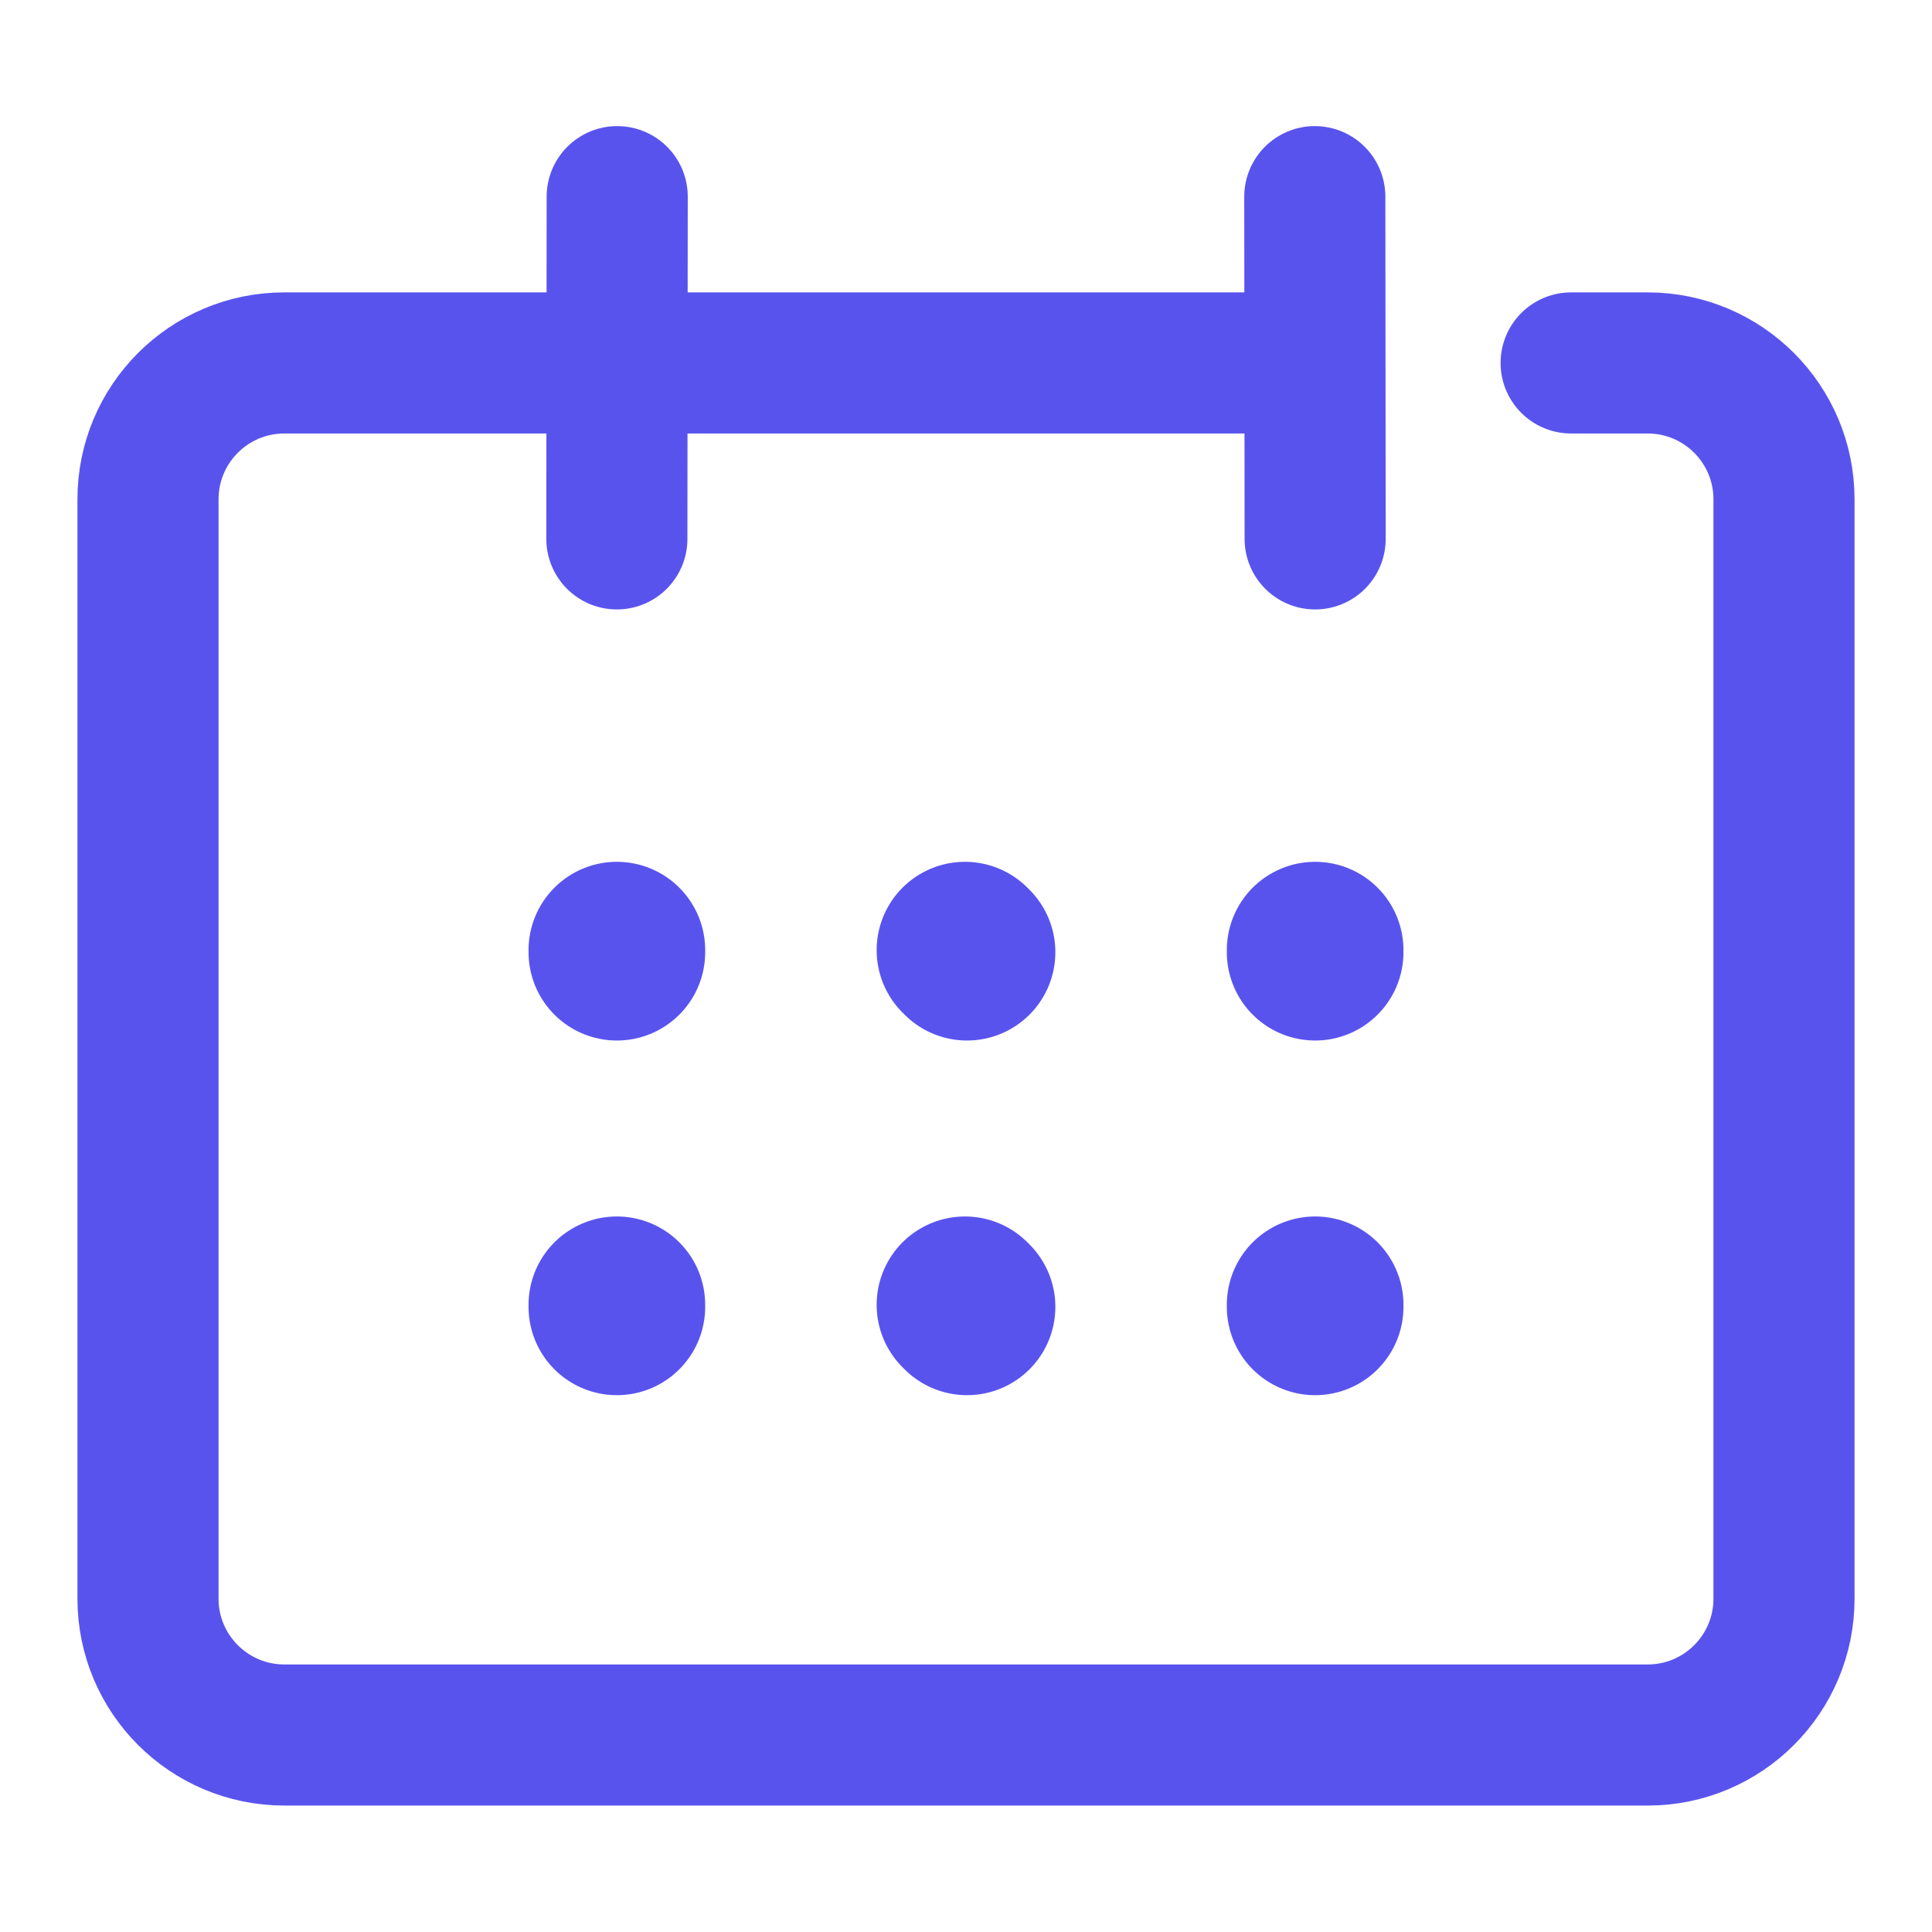
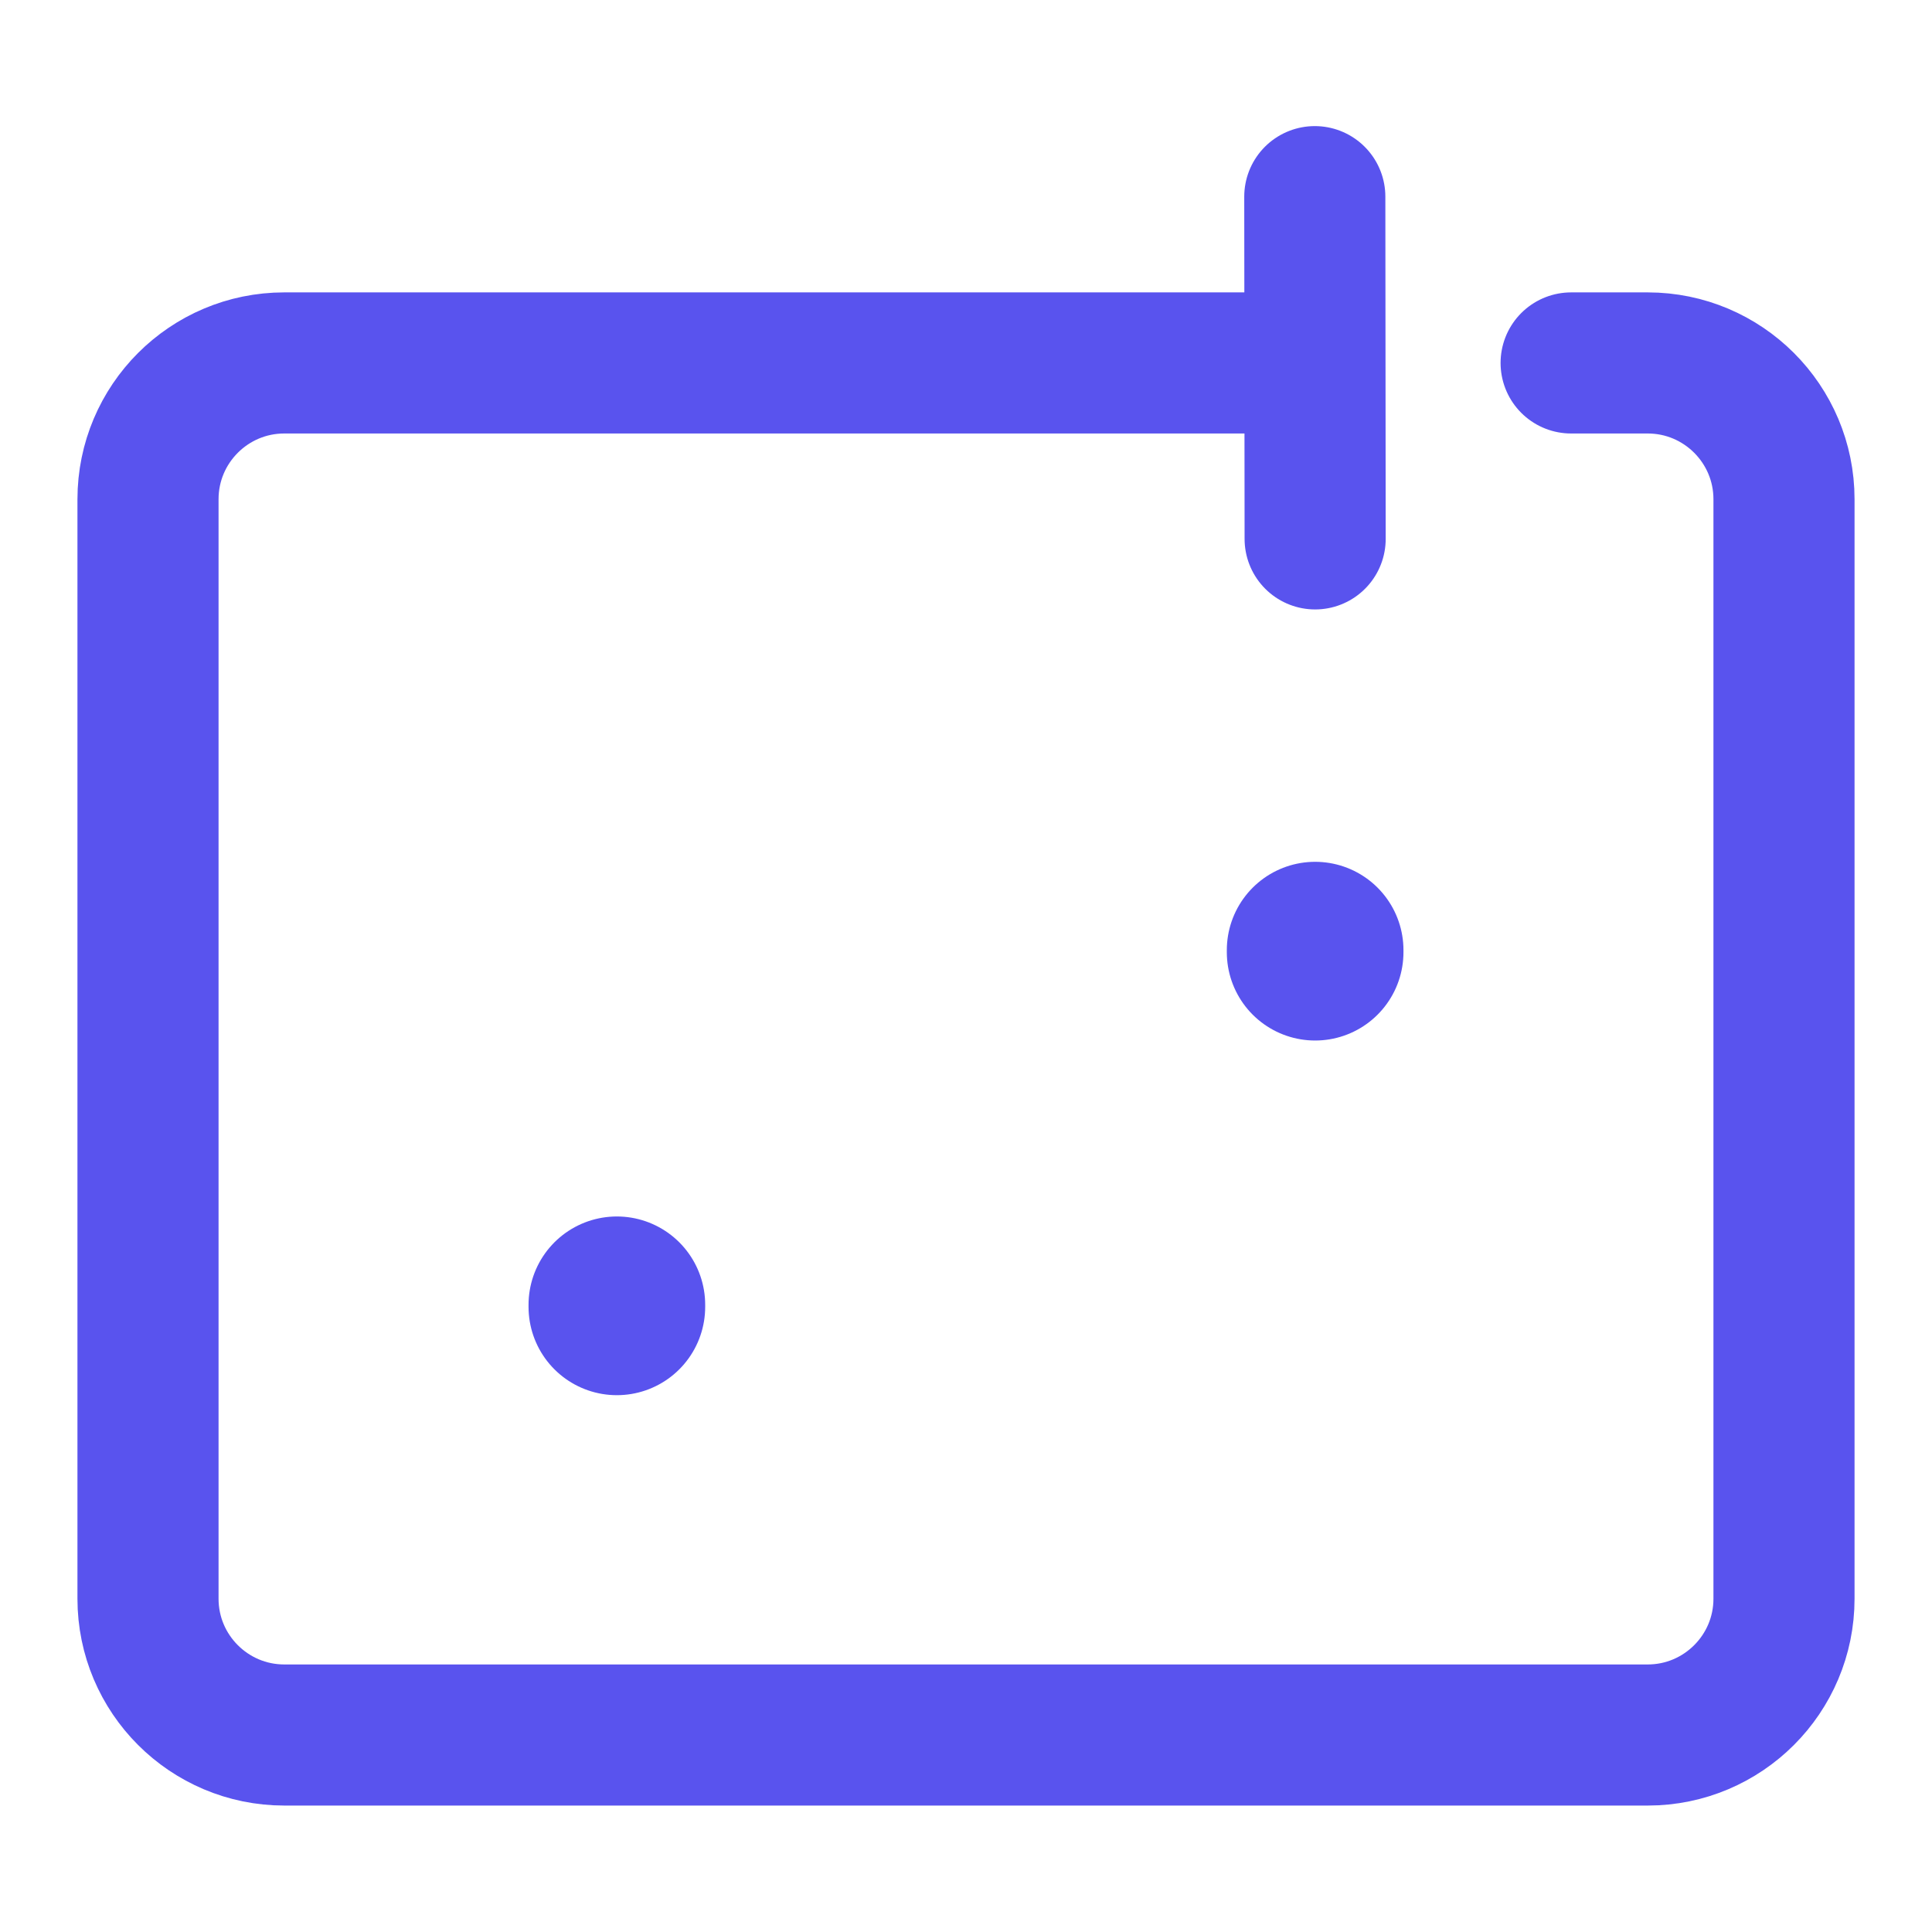
<svg xmlns="http://www.w3.org/2000/svg" id="Layer_1" data-name="Layer 1" viewBox="0 0 56 56">
  <defs>
    <style>
      .cls-1 {
        stroke-width: 5.12px;
      }

      .cls-1, .cls-2 {
        fill: none;
        stroke: #5953ee;
        stroke-linecap: round;
        stroke-linejoin: round;
      }

      .cls-2 {
        stroke-width: 4.09px;
      }
    </style>
  </defs>
  <path class="cls-2" d="m45.54,10.52h2.22c2.18,0,3.95,1.77,3.95,3.95v31.87c0,2.18-1.77,3.95-3.95,3.95H8.24c-2.18,0-3.95-1.77-3.95-3.95V14.47c0-2.18,1.77-3.95,3.95-3.95h29.03" />
  <g>
    <line class="cls-2" x1="38.11" y1="5.7" x2="38.12" y2="15.62" />
-     <line class="cls-2" x1="17.89" y1="5.7" x2="17.88" y2="15.62" />
  </g>
  <g>
    <g>
-       <line class="cls-1" x1="17.88" y1="27.6" x2="17.88" y2="27.54" />
      <line class="cls-1" x1="17.88" y1="37.88" x2="17.88" y2="37.82" />
    </g>
    <g>
-       <line class="cls-1" x1="28.03" y1="27.6" x2="27.97" y2="27.54" />
-       <line class="cls-1" x1="28.03" y1="37.88" x2="27.97" y2="37.82" />
-     </g>
+       </g>
    <g>
      <line class="cls-1" x1="38.12" y1="27.6" x2="38.12" y2="27.54" />
-       <line class="cls-1" x1="38.12" y1="37.88" x2="38.12" y2="37.82" />
    </g>
  </g>
</svg>